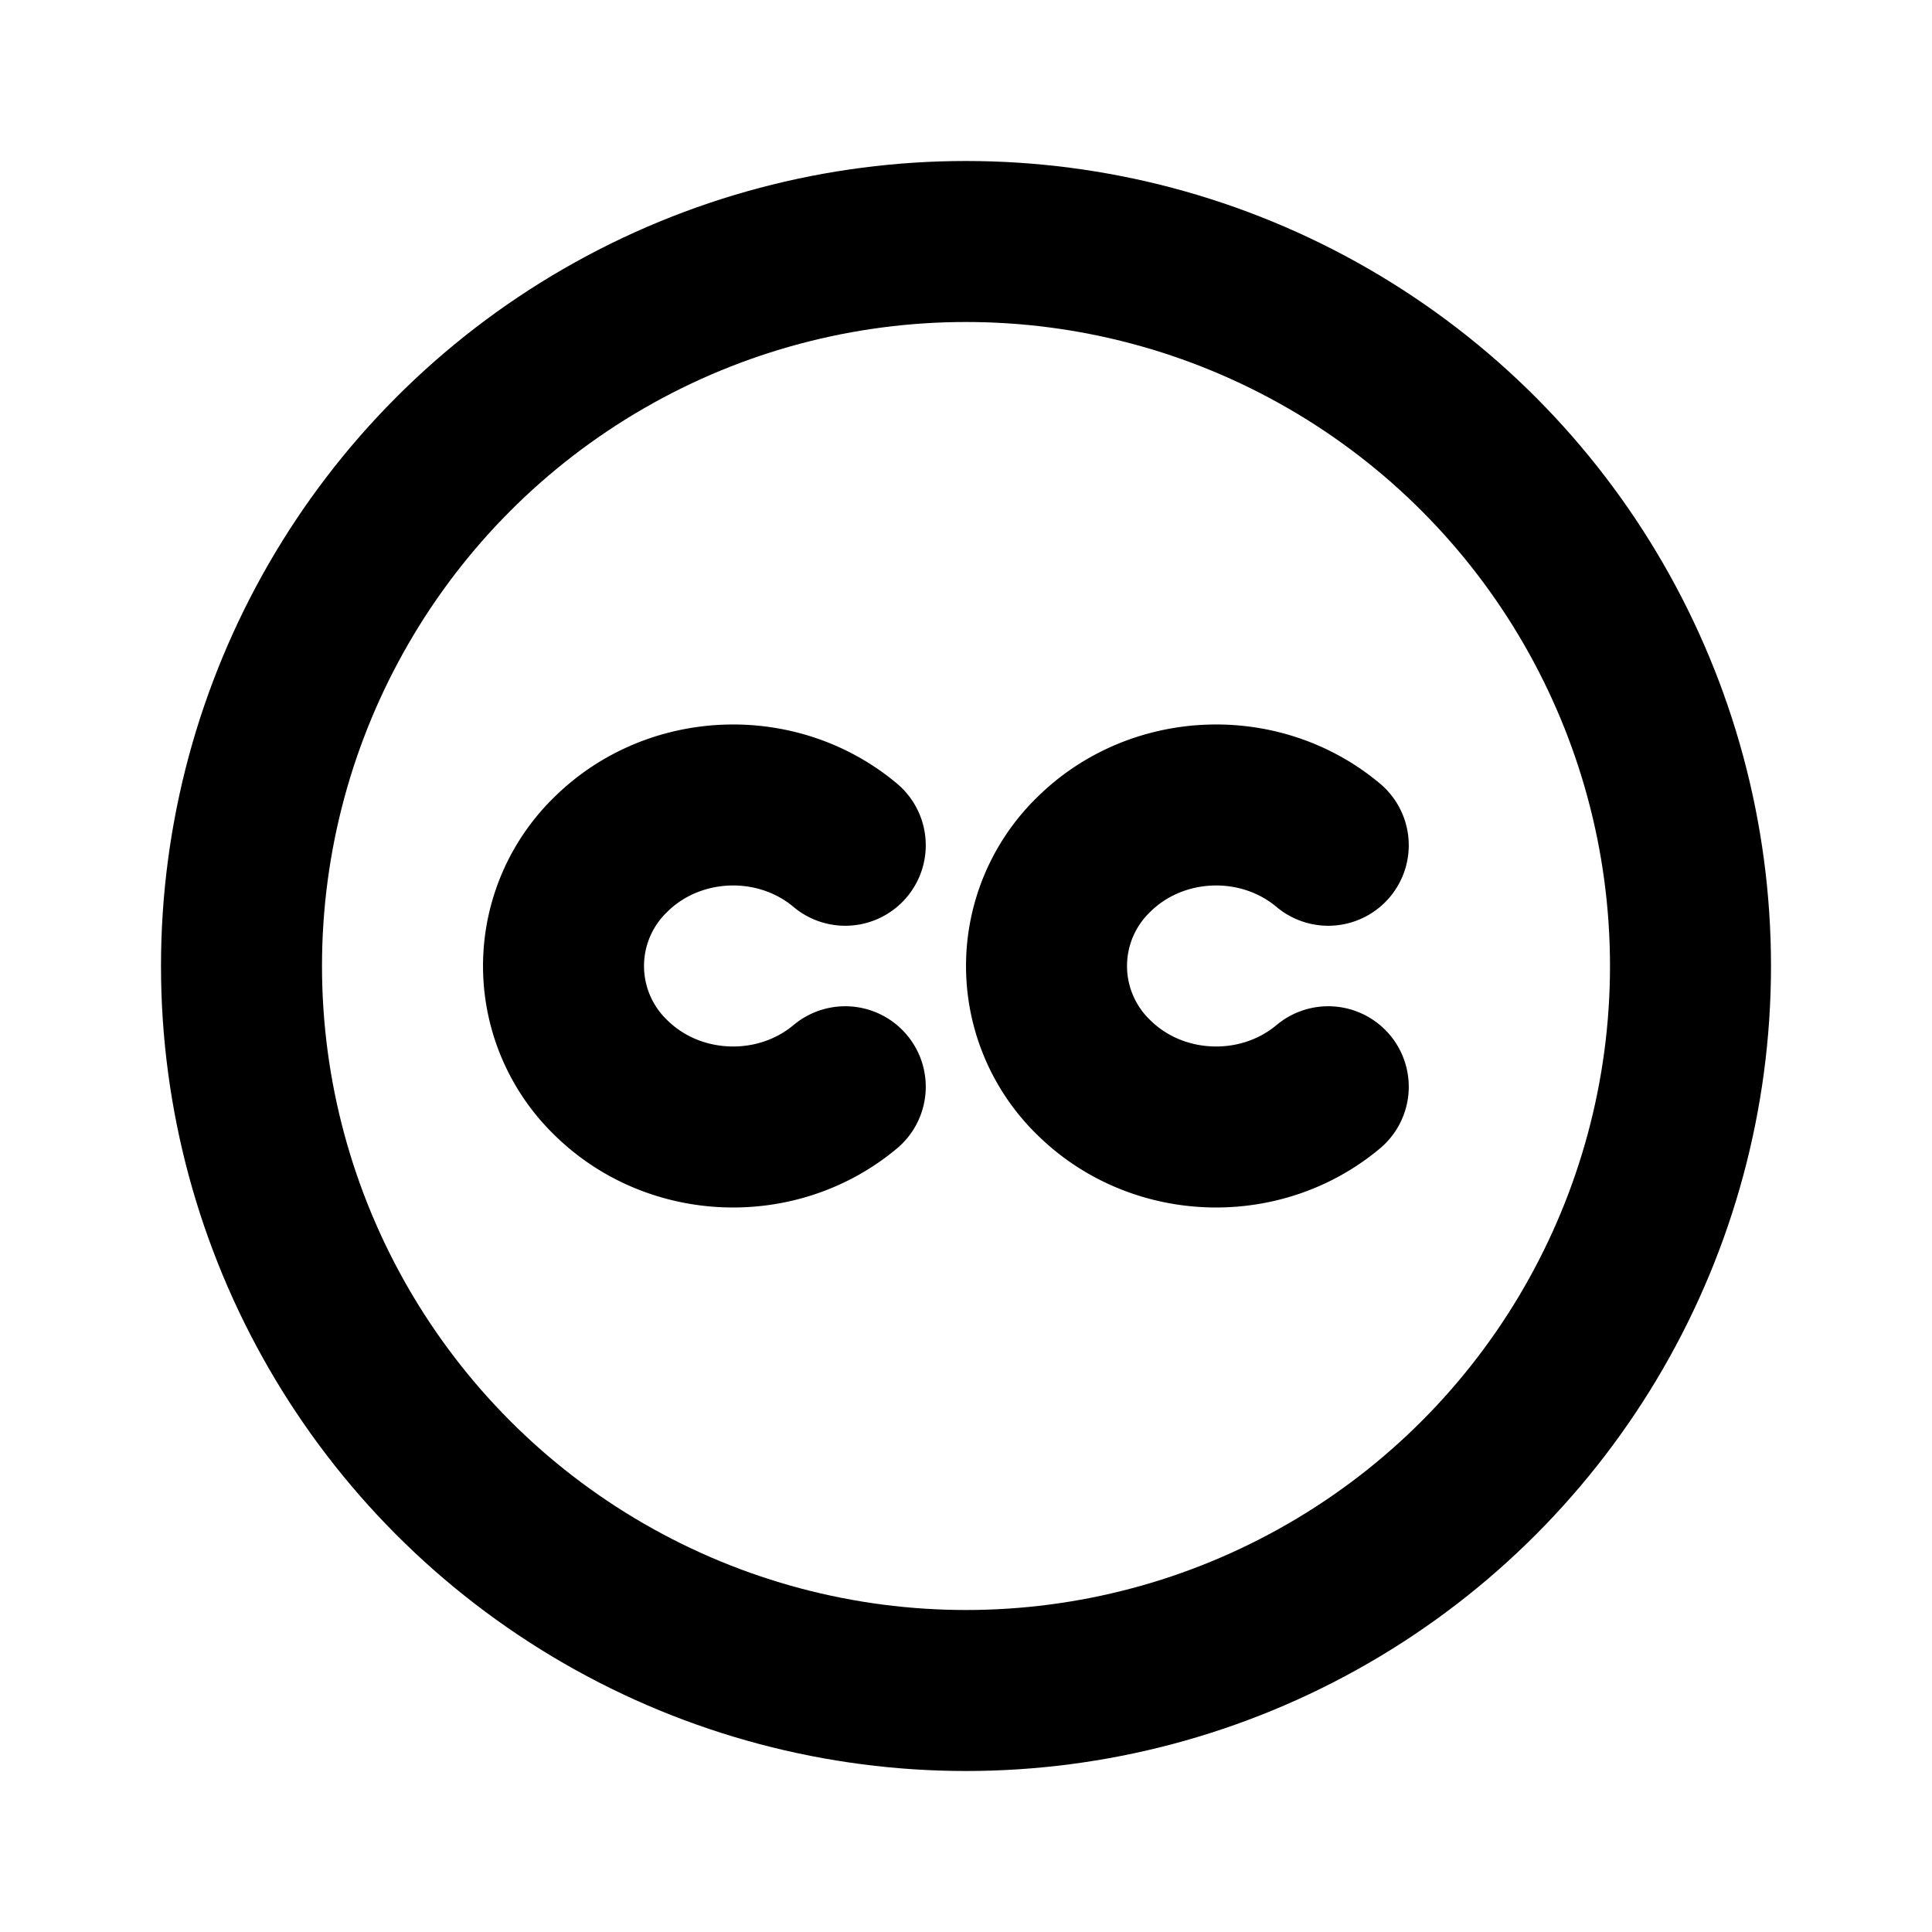
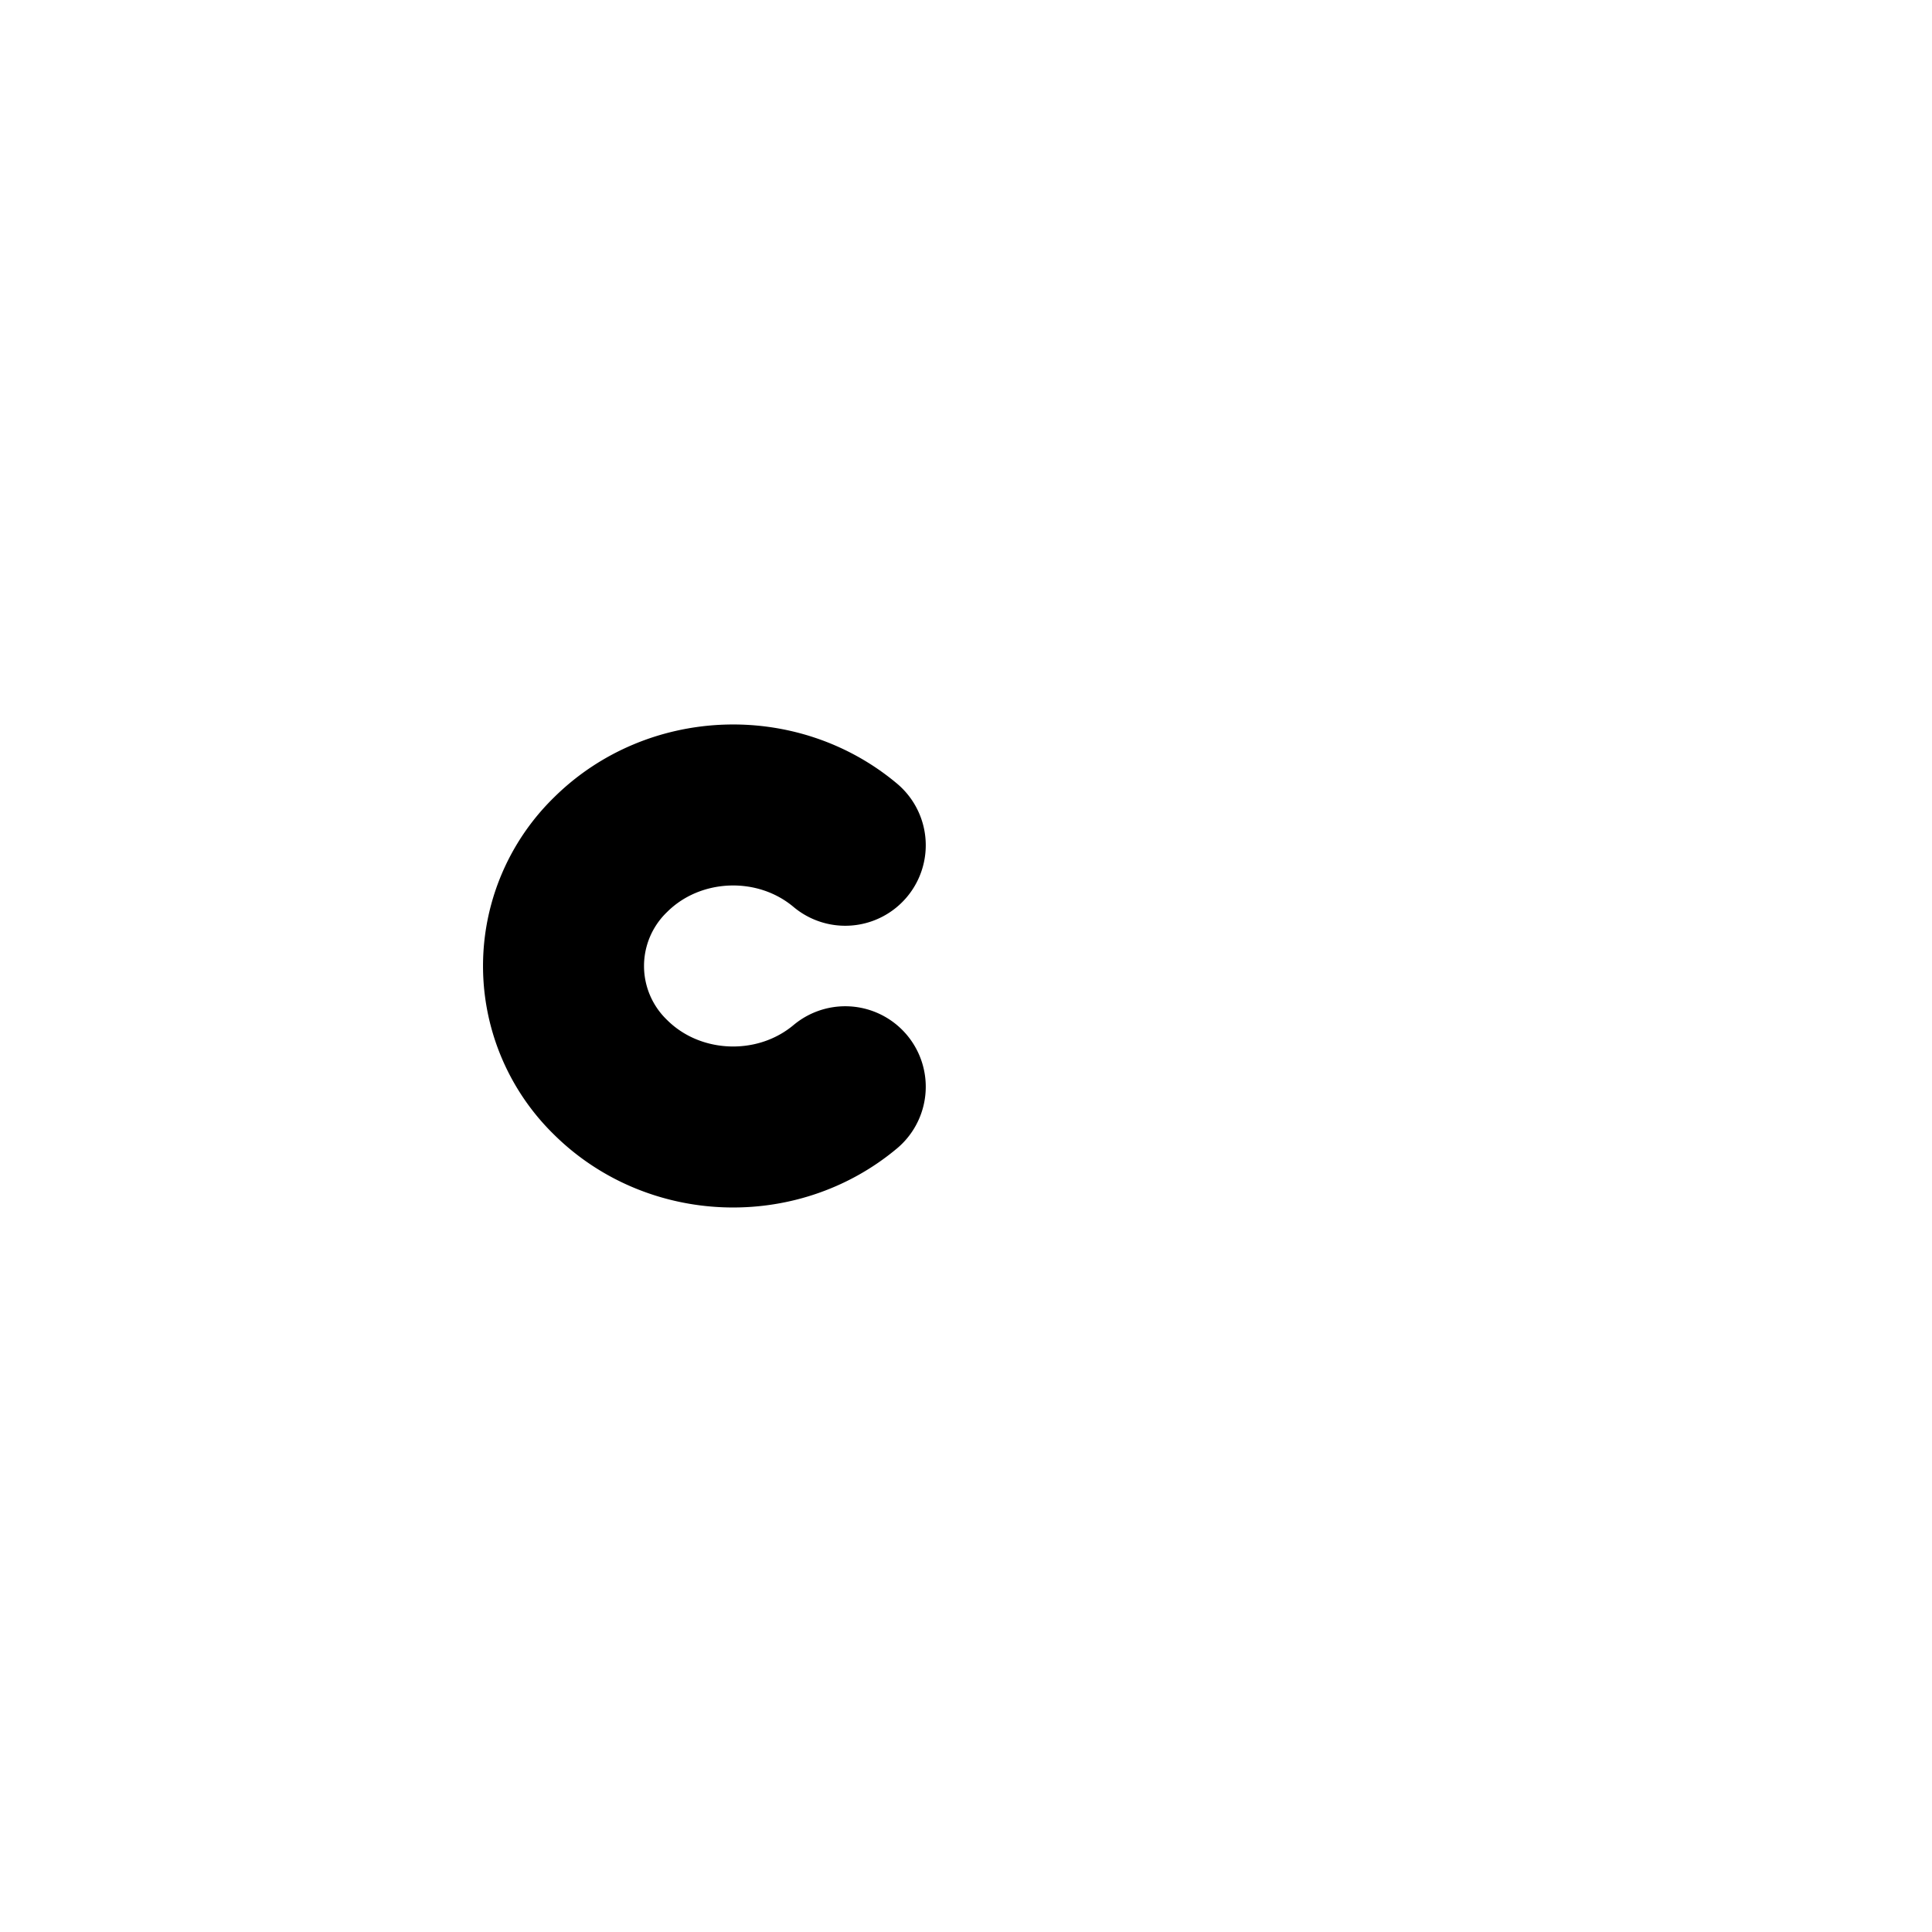
<svg xmlns="http://www.w3.org/2000/svg" class="icon icon-tabler icon-tabler-creative-commons" width="24" height="24" viewBox="0 0 24 24" stroke-width="2" stroke="currentColor" fill="none" stroke-linecap="round" stroke-linejoin="round">
  <desc>Download more icon variants from https://tabler-icons.io/i/creative-commons</desc>
-   <path stroke="none" d="M0 0h24v24H0z" fill="none" />
-   <circle cx="12" cy="12" r="9" />
  <path d="M10.5 10.5c-.847 -.71 -2.132 -.658 -2.914 .116a1.928 1.928 0 0 0 0 2.768c.782 .774 2.067 .825 2.914 .116" />
-   <path d="M16.5 10.5c-.847 -.71 -2.132 -.658 -2.914 .116a1.928 1.928 0 0 0 0 2.768c.782 .774 2.067 .825 2.914 .116" />
</svg>